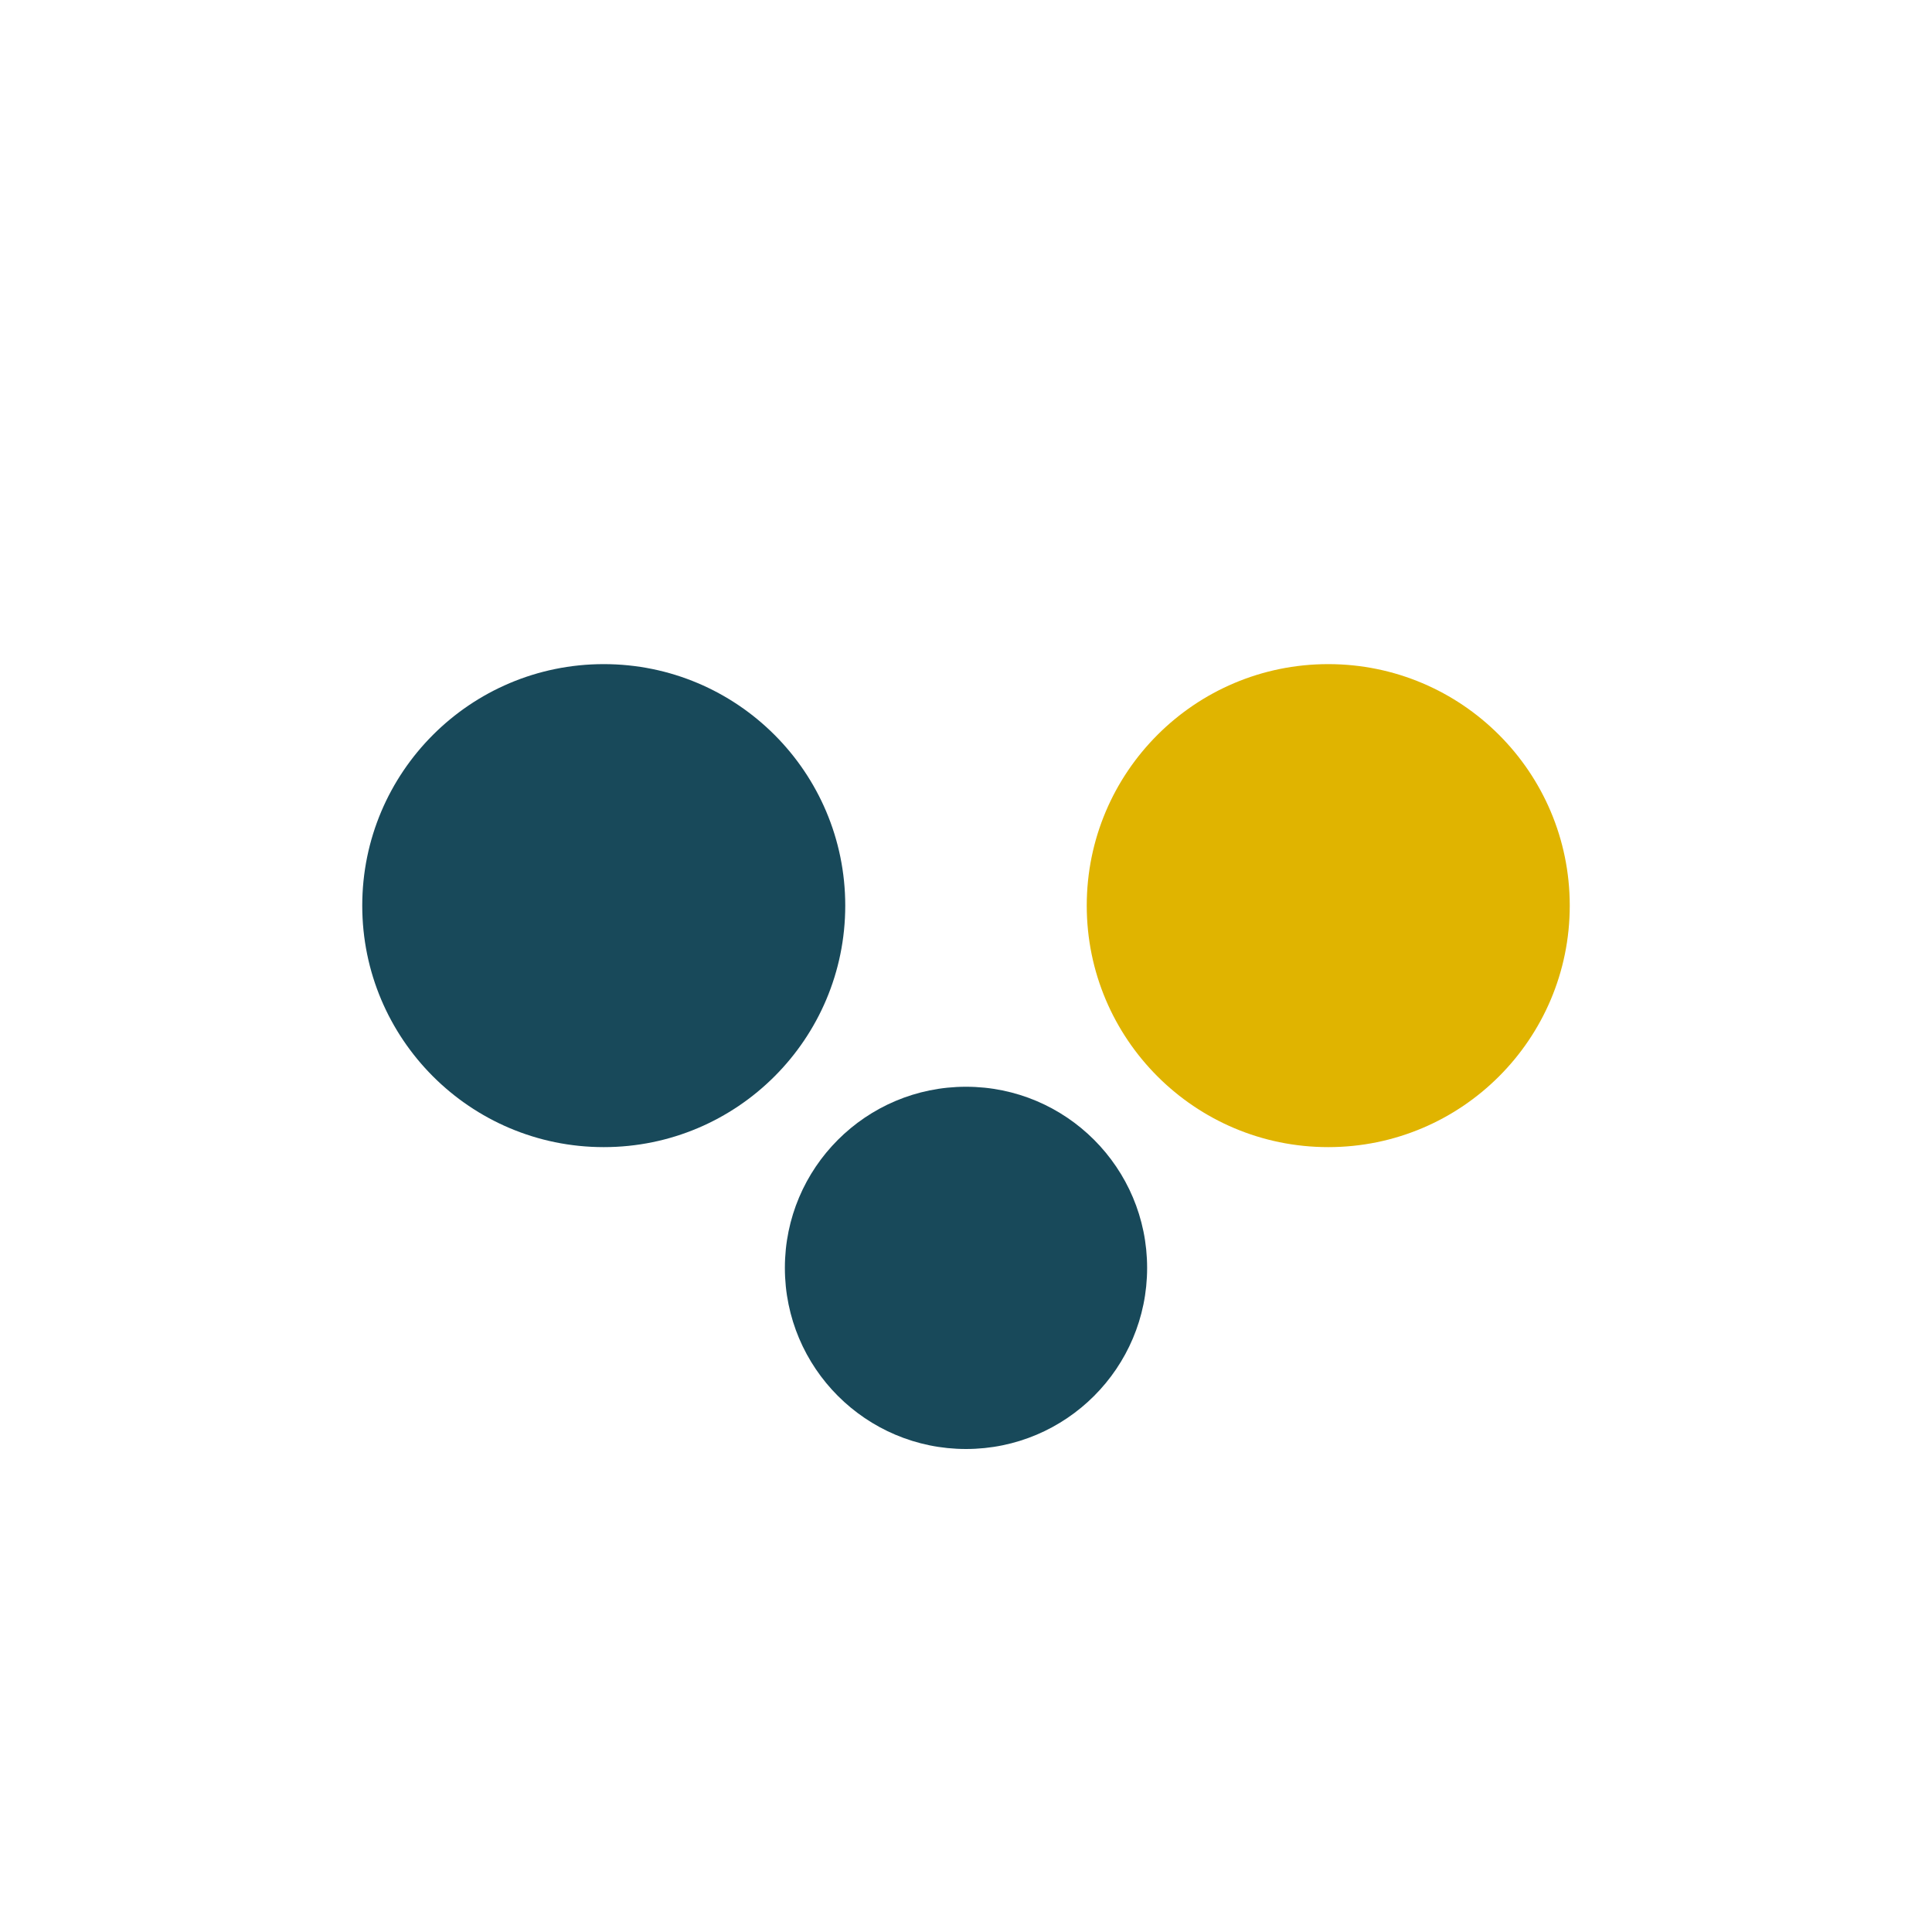
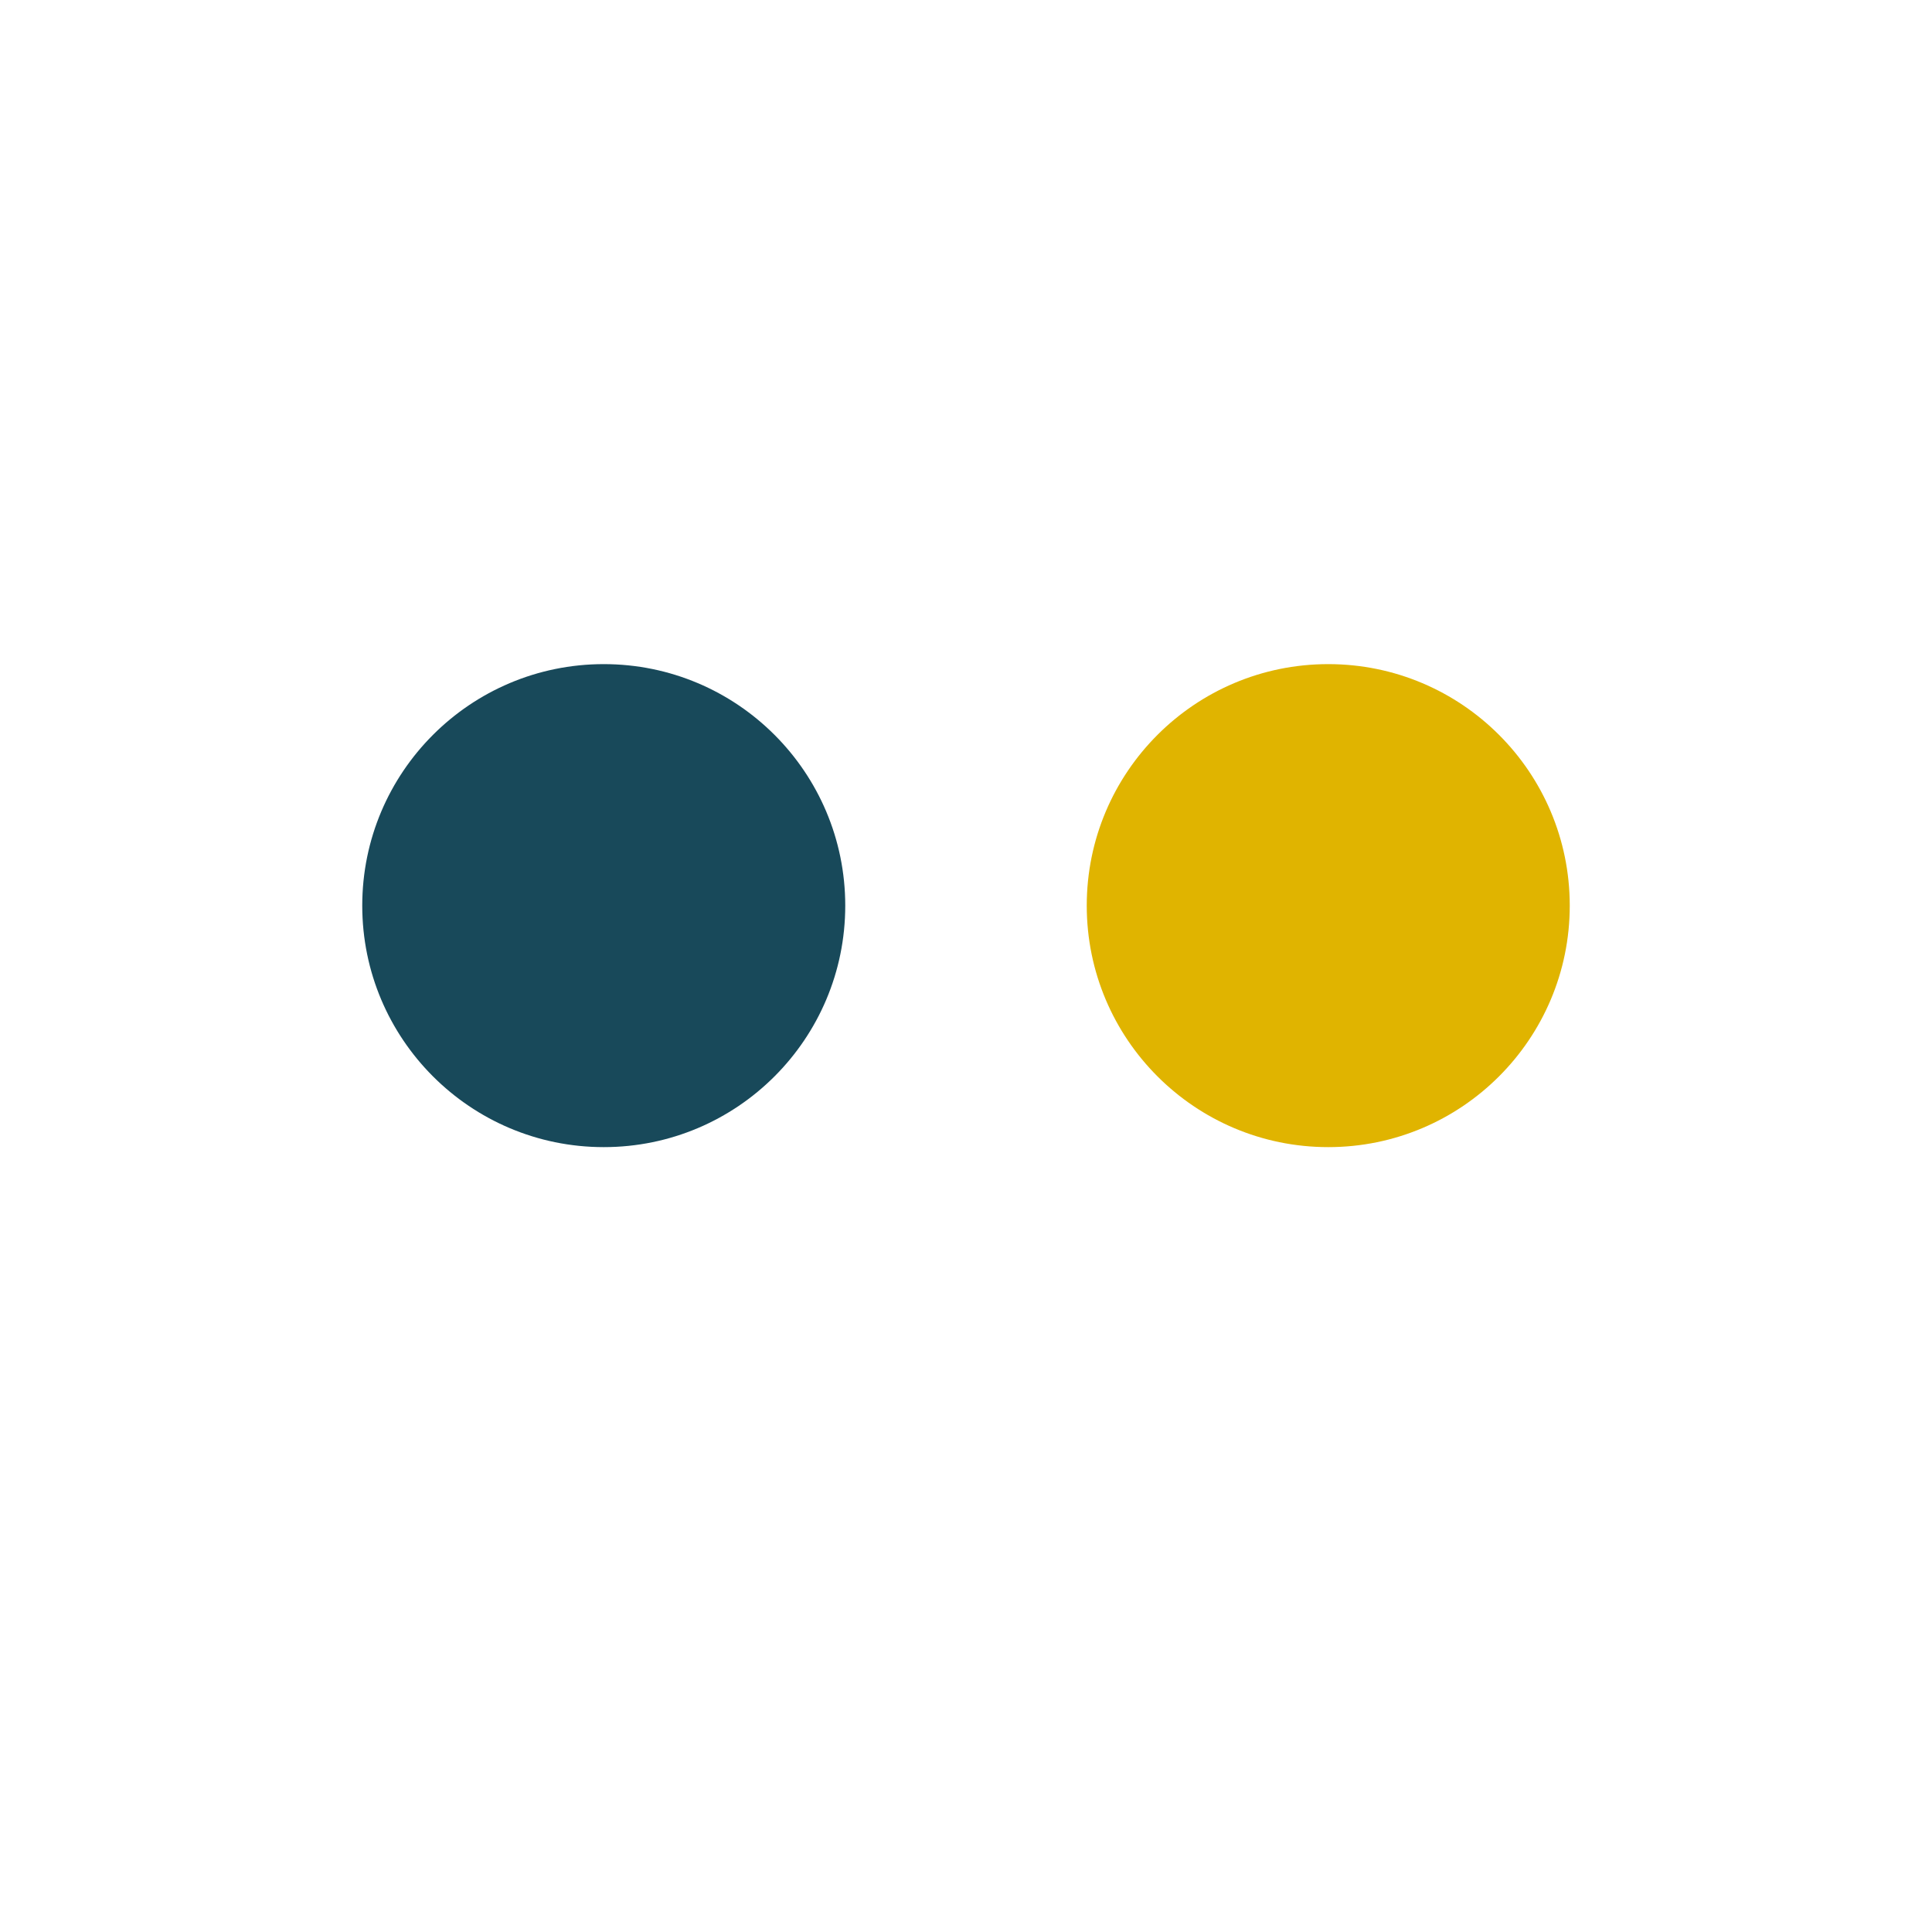
<svg xmlns="http://www.w3.org/2000/svg" width="32" height="32" viewBox="0 0 32 32">
  <circle cx="10" cy="15" r="4" fill="#18495A" />
  <circle cx="22" cy="15" r="4" fill="#E0B400" />
-   <circle cx="16" cy="21" r="3" fill="#18495A" />
</svg>